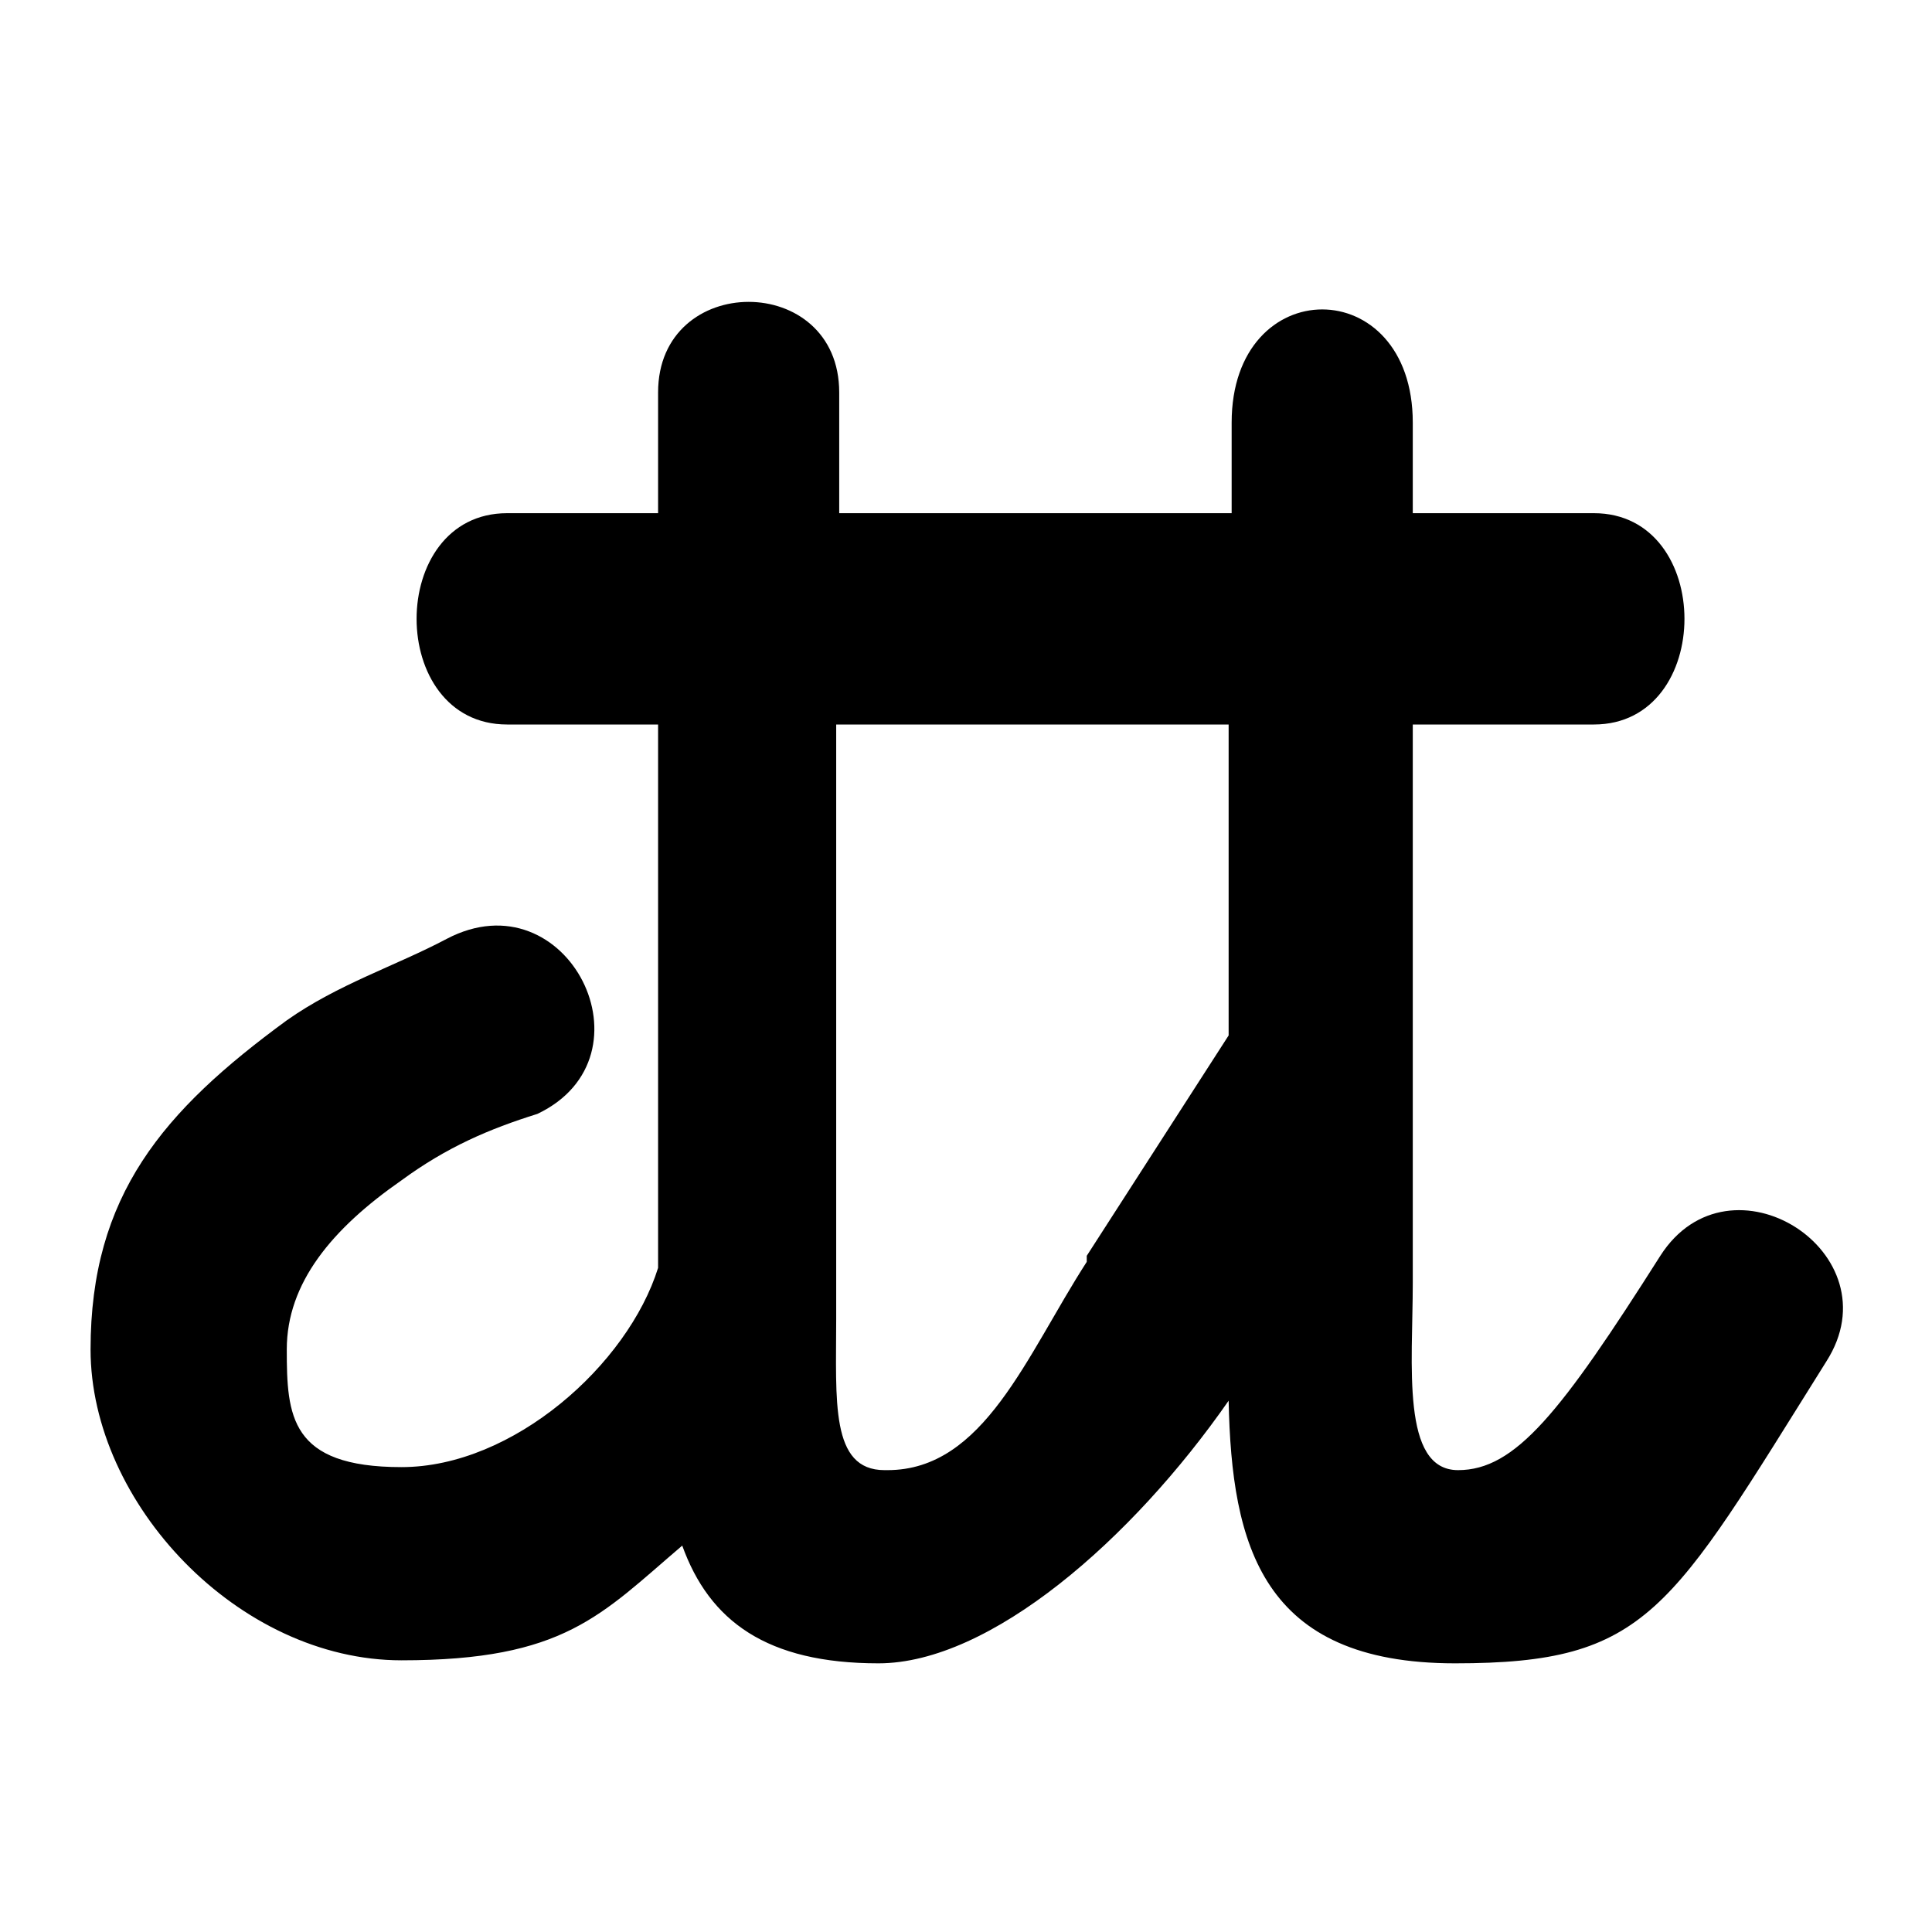
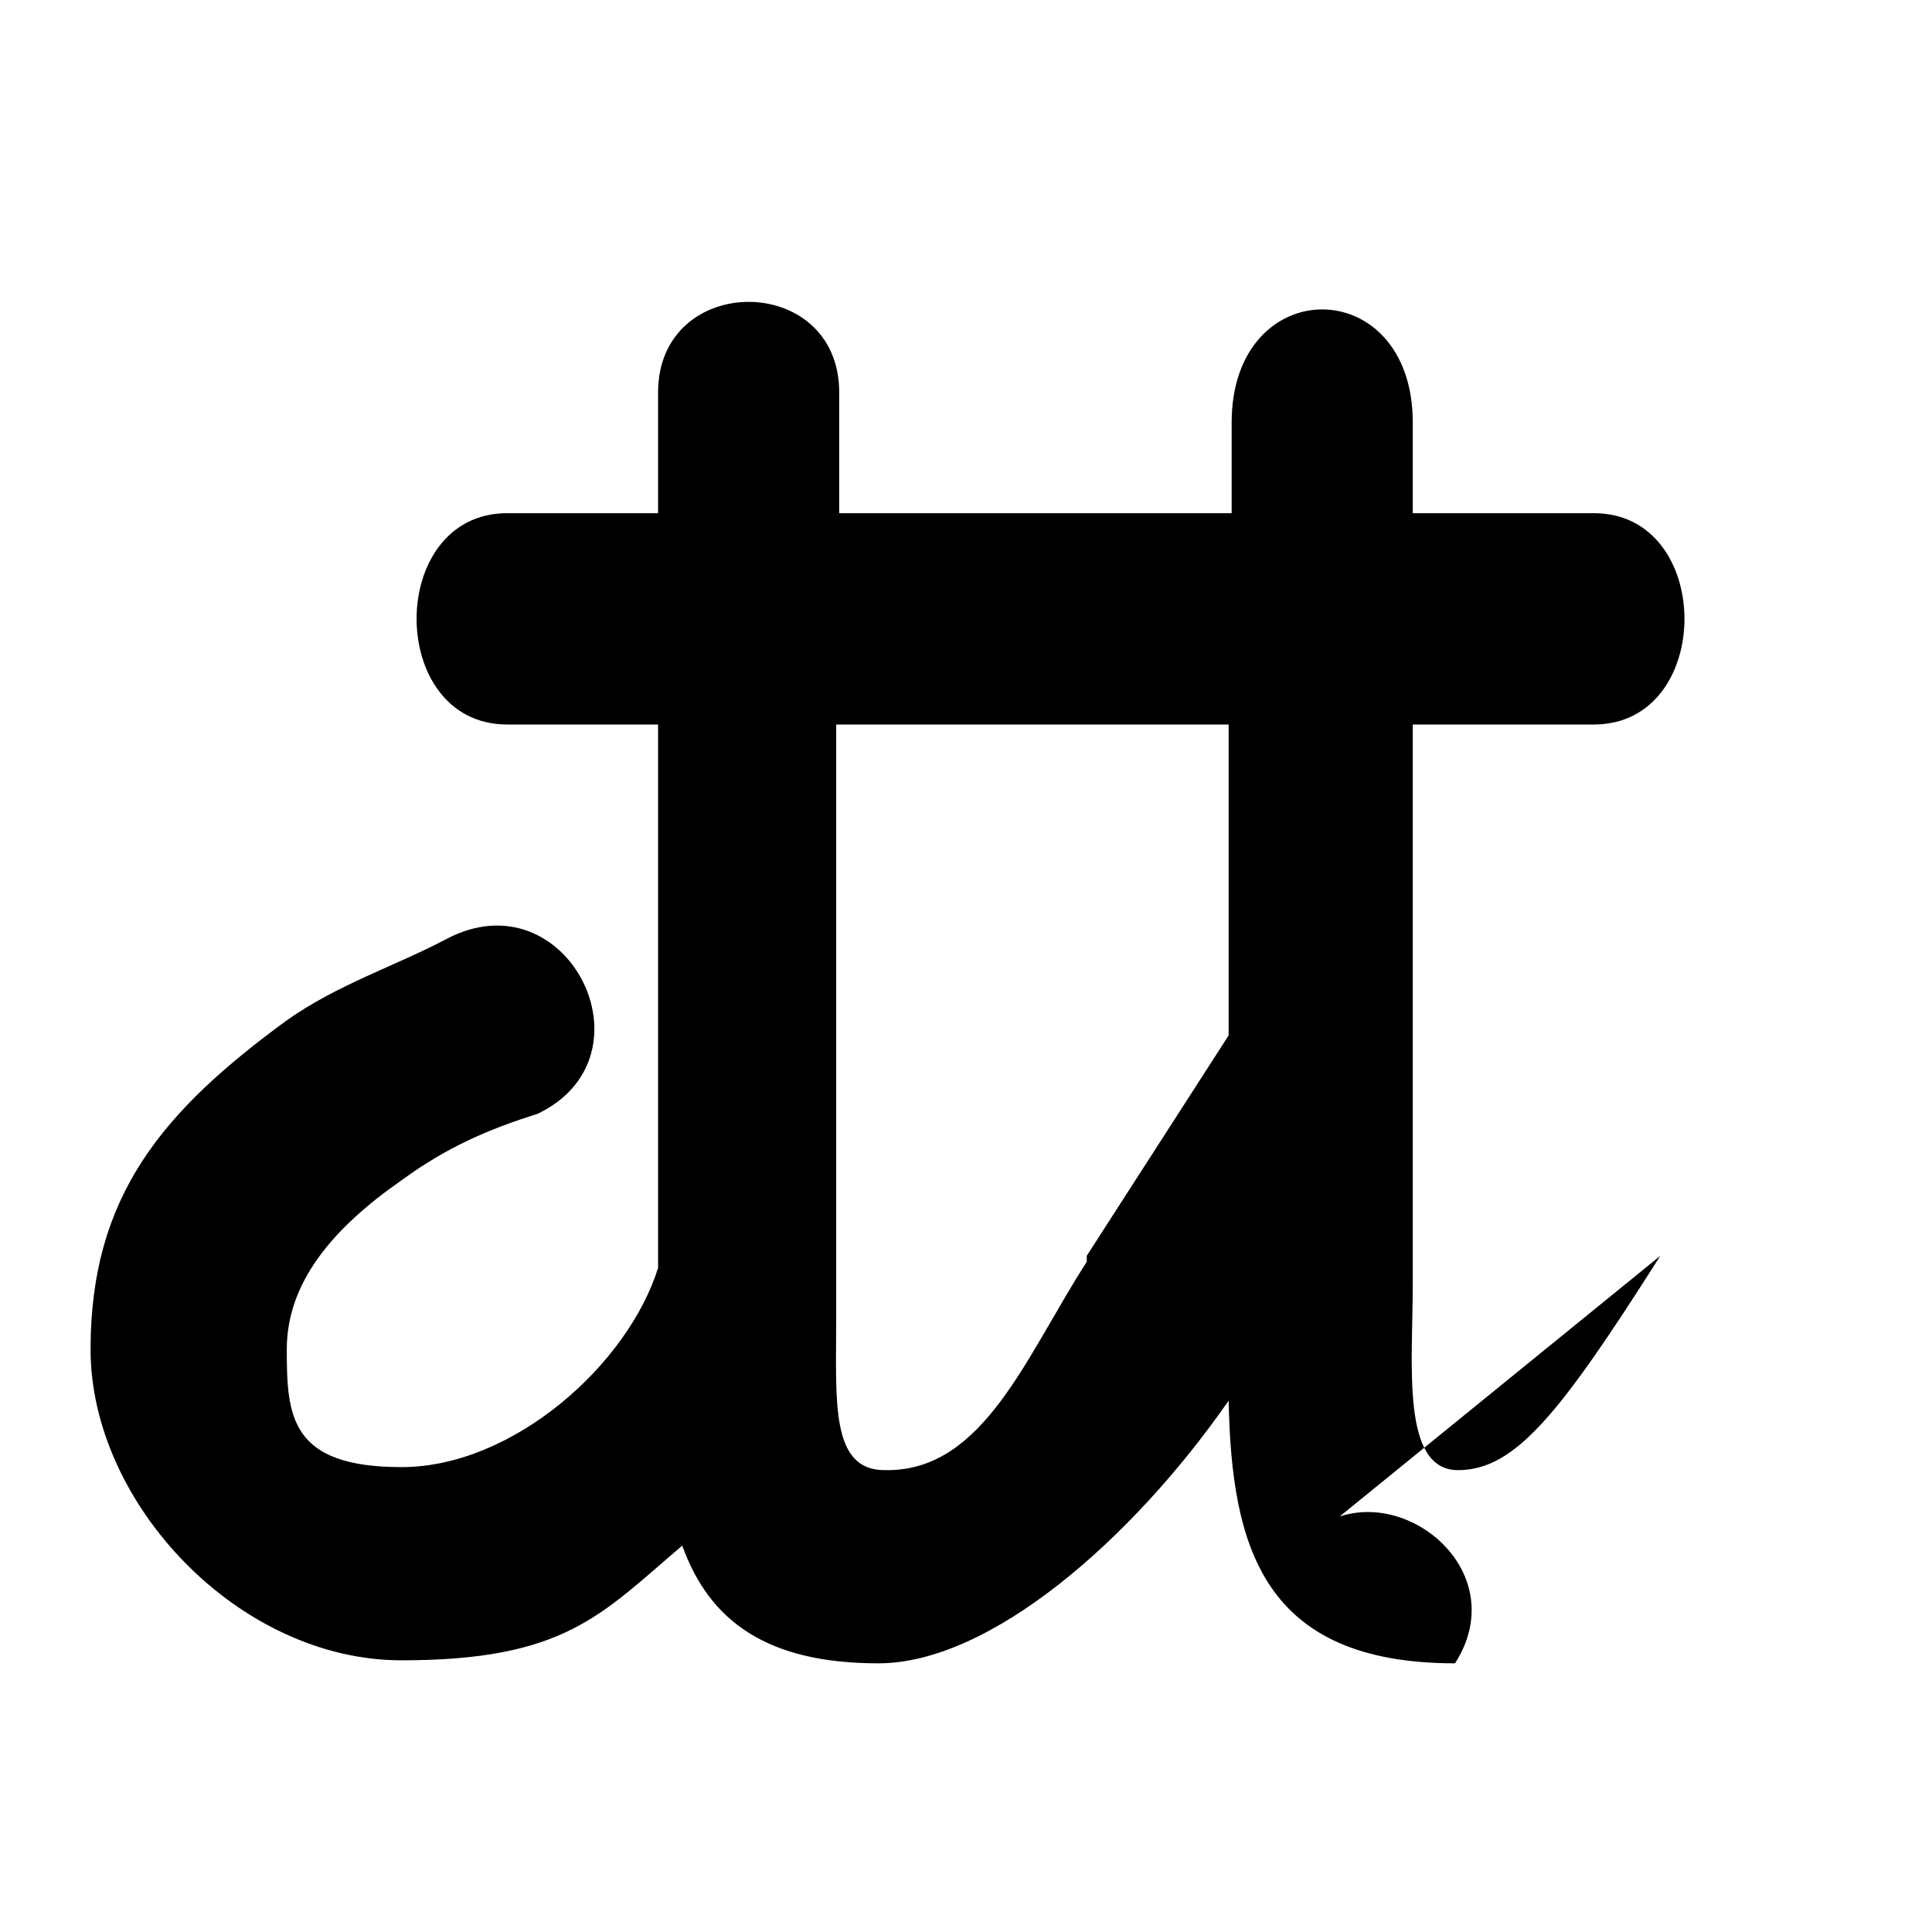
<svg xmlns="http://www.w3.org/2000/svg" id="Layer_1" version="1.1" viewBox="0 0 64 64">
-   <path d="M55,41.6c-3.3,5.2-4.8,7.1-6.7,7.1s-1.5-3.5-1.5-6.2v-18.5h6c4,0,4-7,0-7h-6v-3c0-5-6-5-6,0v3h-13v-4c0-4-6-4-6,0v4h-5c-4,0-4,7,0,7h5v18c-1,3.2-4.8,6.6-8.5,6.6s-3.8-1.7-3.8-3.9,1.5-4,3.8-5.6c1.5-1.1,2.9-1.7,4.5-2.2,4-1.9,1-7.9-3-5.8-1.7.9-3.6,1.5-5.3,2.7-4.1,3-6.5,5.8-6.5,10.9s4.9,10.3,10.3,10.3,6.6-1.5,9.3-3.8c.9,2.5,2.8,3.9,6.5,3.9s8.4-4.1,11.6-8.7c.1,4.8,1.1,8.7,7.5,8.7s7.1-1.7,12.3-10c2.3-3.6-3.2-7.1-5.5-3.5ZM29.3,48.7c-1.8,0-1.6-2.3-1.6-5v-19.7h13v10.3l-4.7,7.3c0,0,0,.1,0,.2-2,3.1-3.4,6.9-6.6,6.9Z" />
+   <path d="M55,41.6c-3.3,5.2-4.8,7.1-6.7,7.1s-1.5-3.5-1.5-6.2v-18.5h6c4,0,4-7,0-7h-6v-3c0-5-6-5-6,0v3h-13v-4c0-4-6-4-6,0v4h-5c-4,0-4,7,0,7h5v18c-1,3.2-4.8,6.6-8.5,6.6s-3.8-1.7-3.8-3.9,1.5-4,3.8-5.6c1.5-1.1,2.9-1.7,4.5-2.2,4-1.9,1-7.9-3-5.8-1.7.9-3.6,1.5-5.3,2.7-4.1,3-6.5,5.8-6.5,10.9s4.9,10.3,10.3,10.3,6.6-1.5,9.3-3.8c.9,2.5,2.8,3.9,6.5,3.9s8.4-4.1,11.6-8.7c.1,4.8,1.1,8.7,7.5,8.7c2.3-3.6-3.2-7.1-5.5-3.5ZM29.3,48.7c-1.8,0-1.6-2.3-1.6-5v-19.7h13v10.3l-4.7,7.3c0,0,0,.1,0,.2-2,3.1-3.4,6.9-6.6,6.9Z" />
</svg>